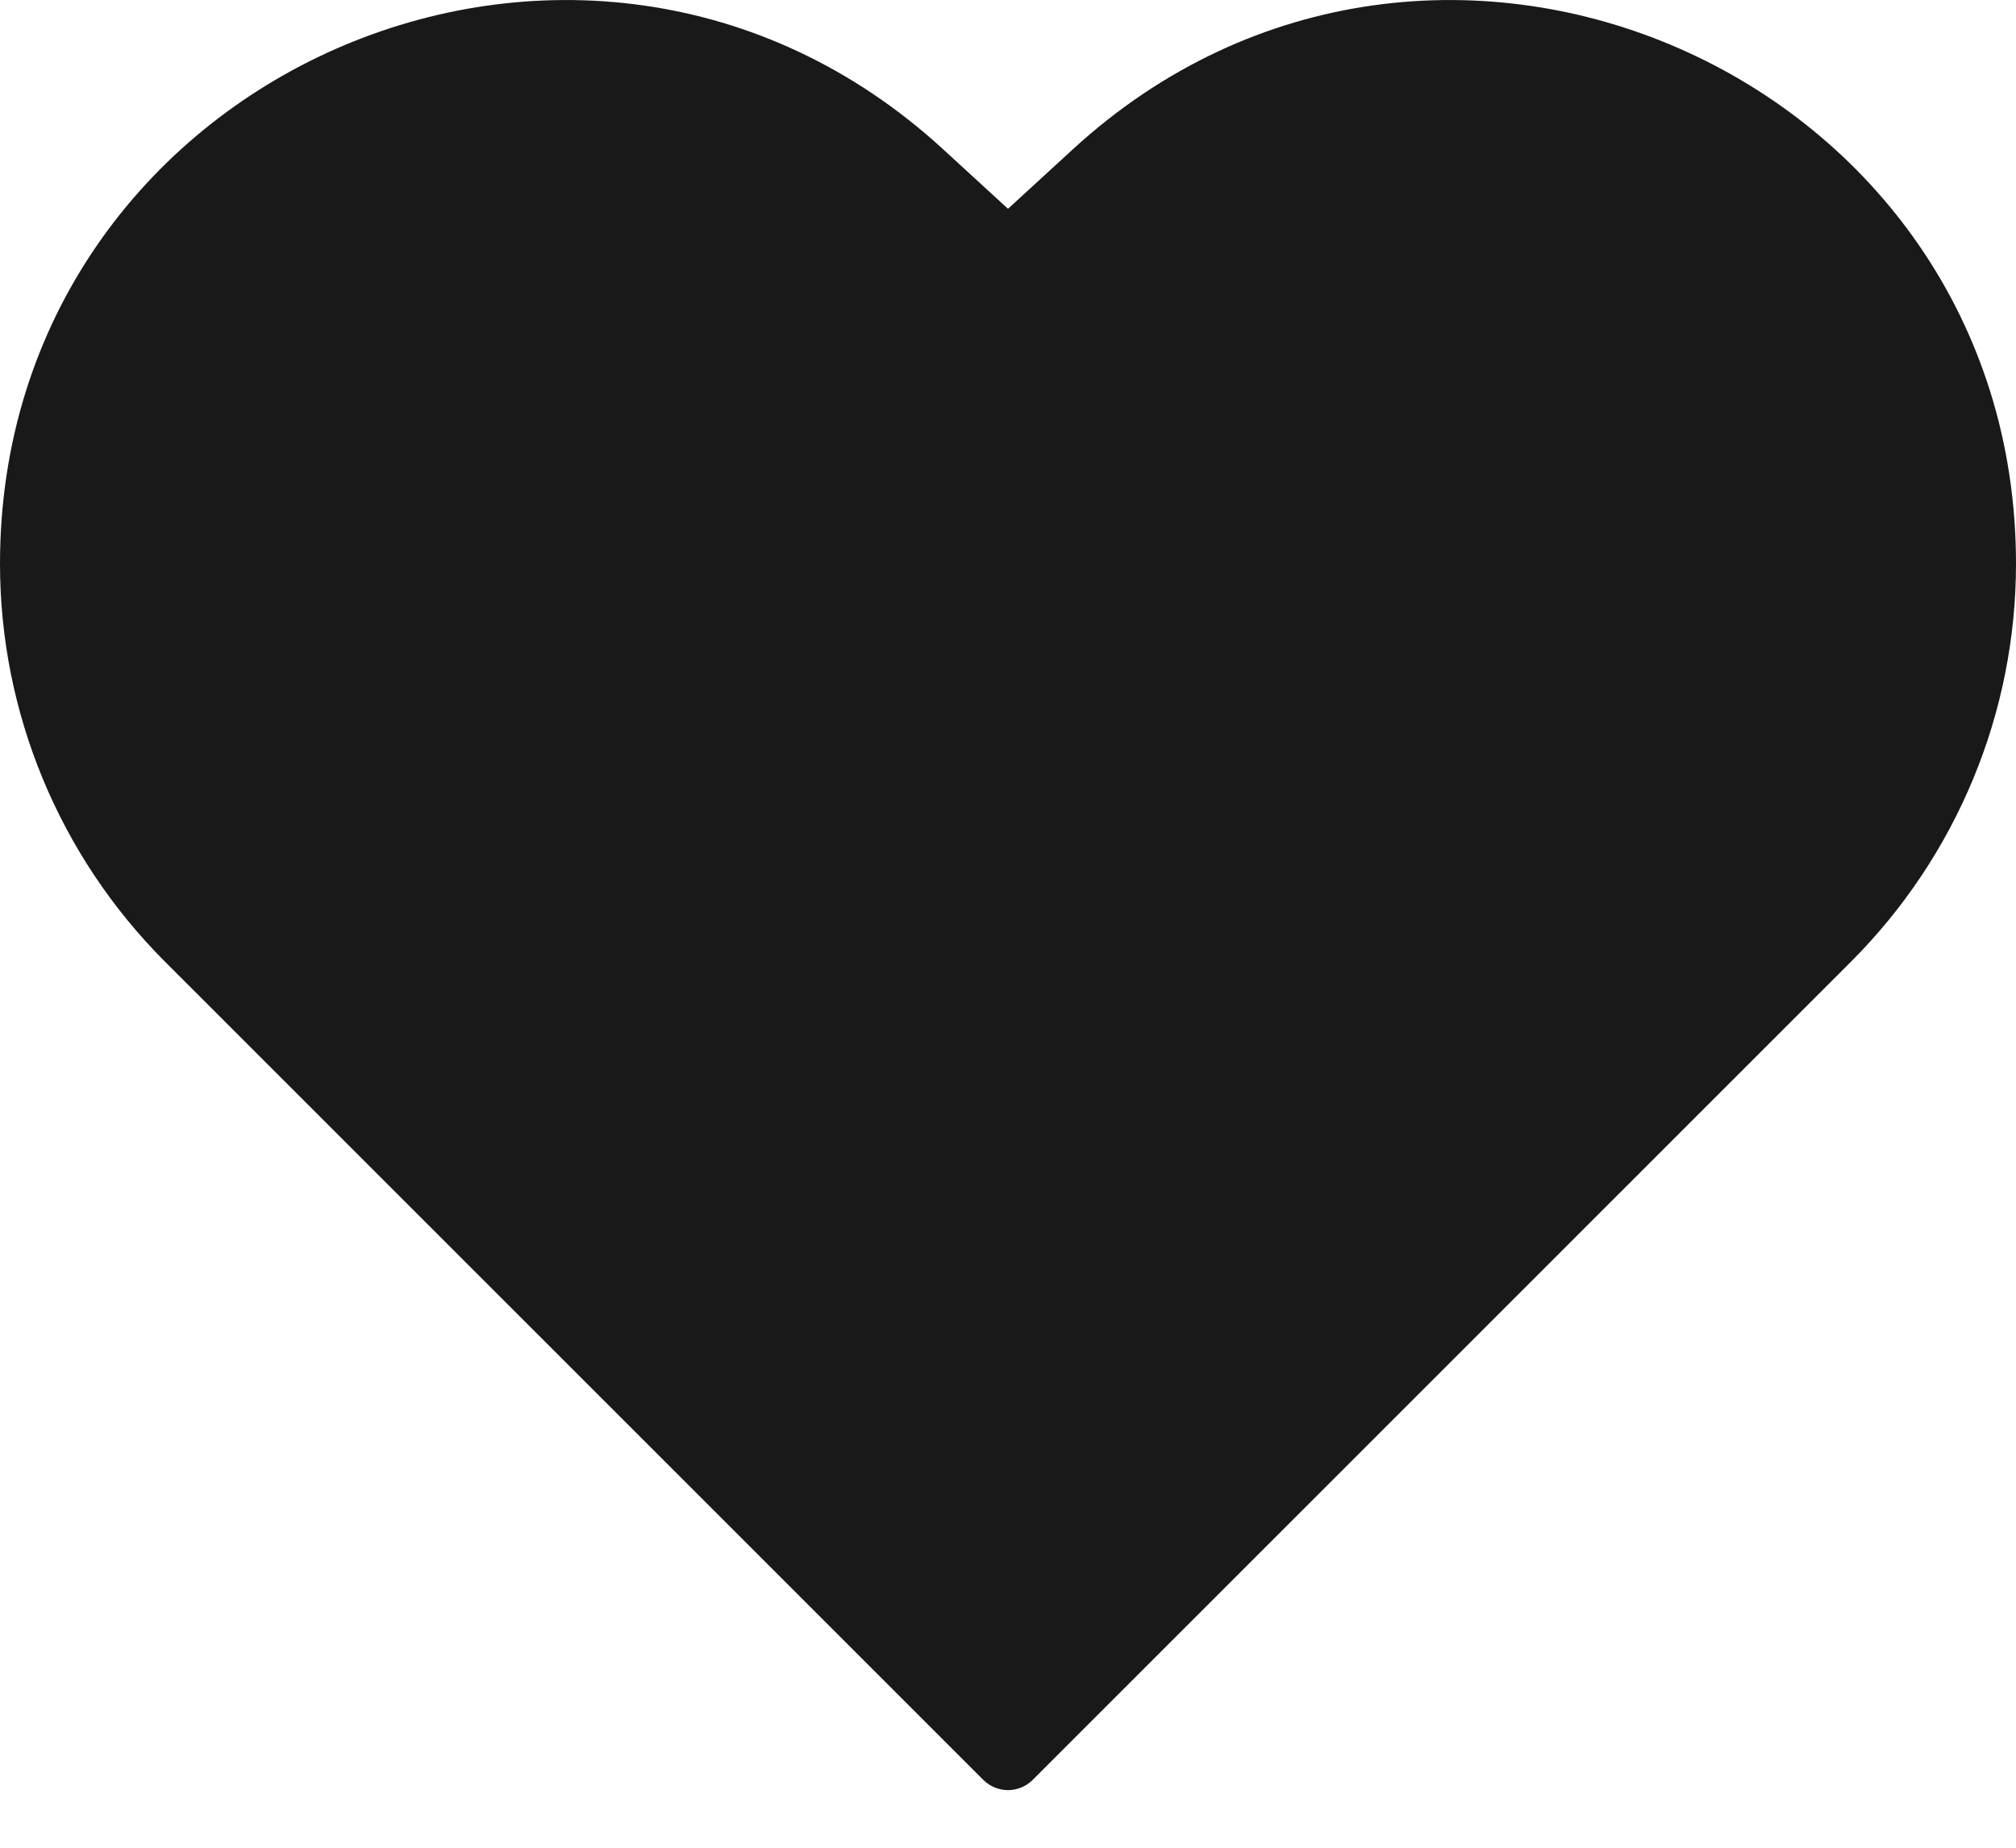
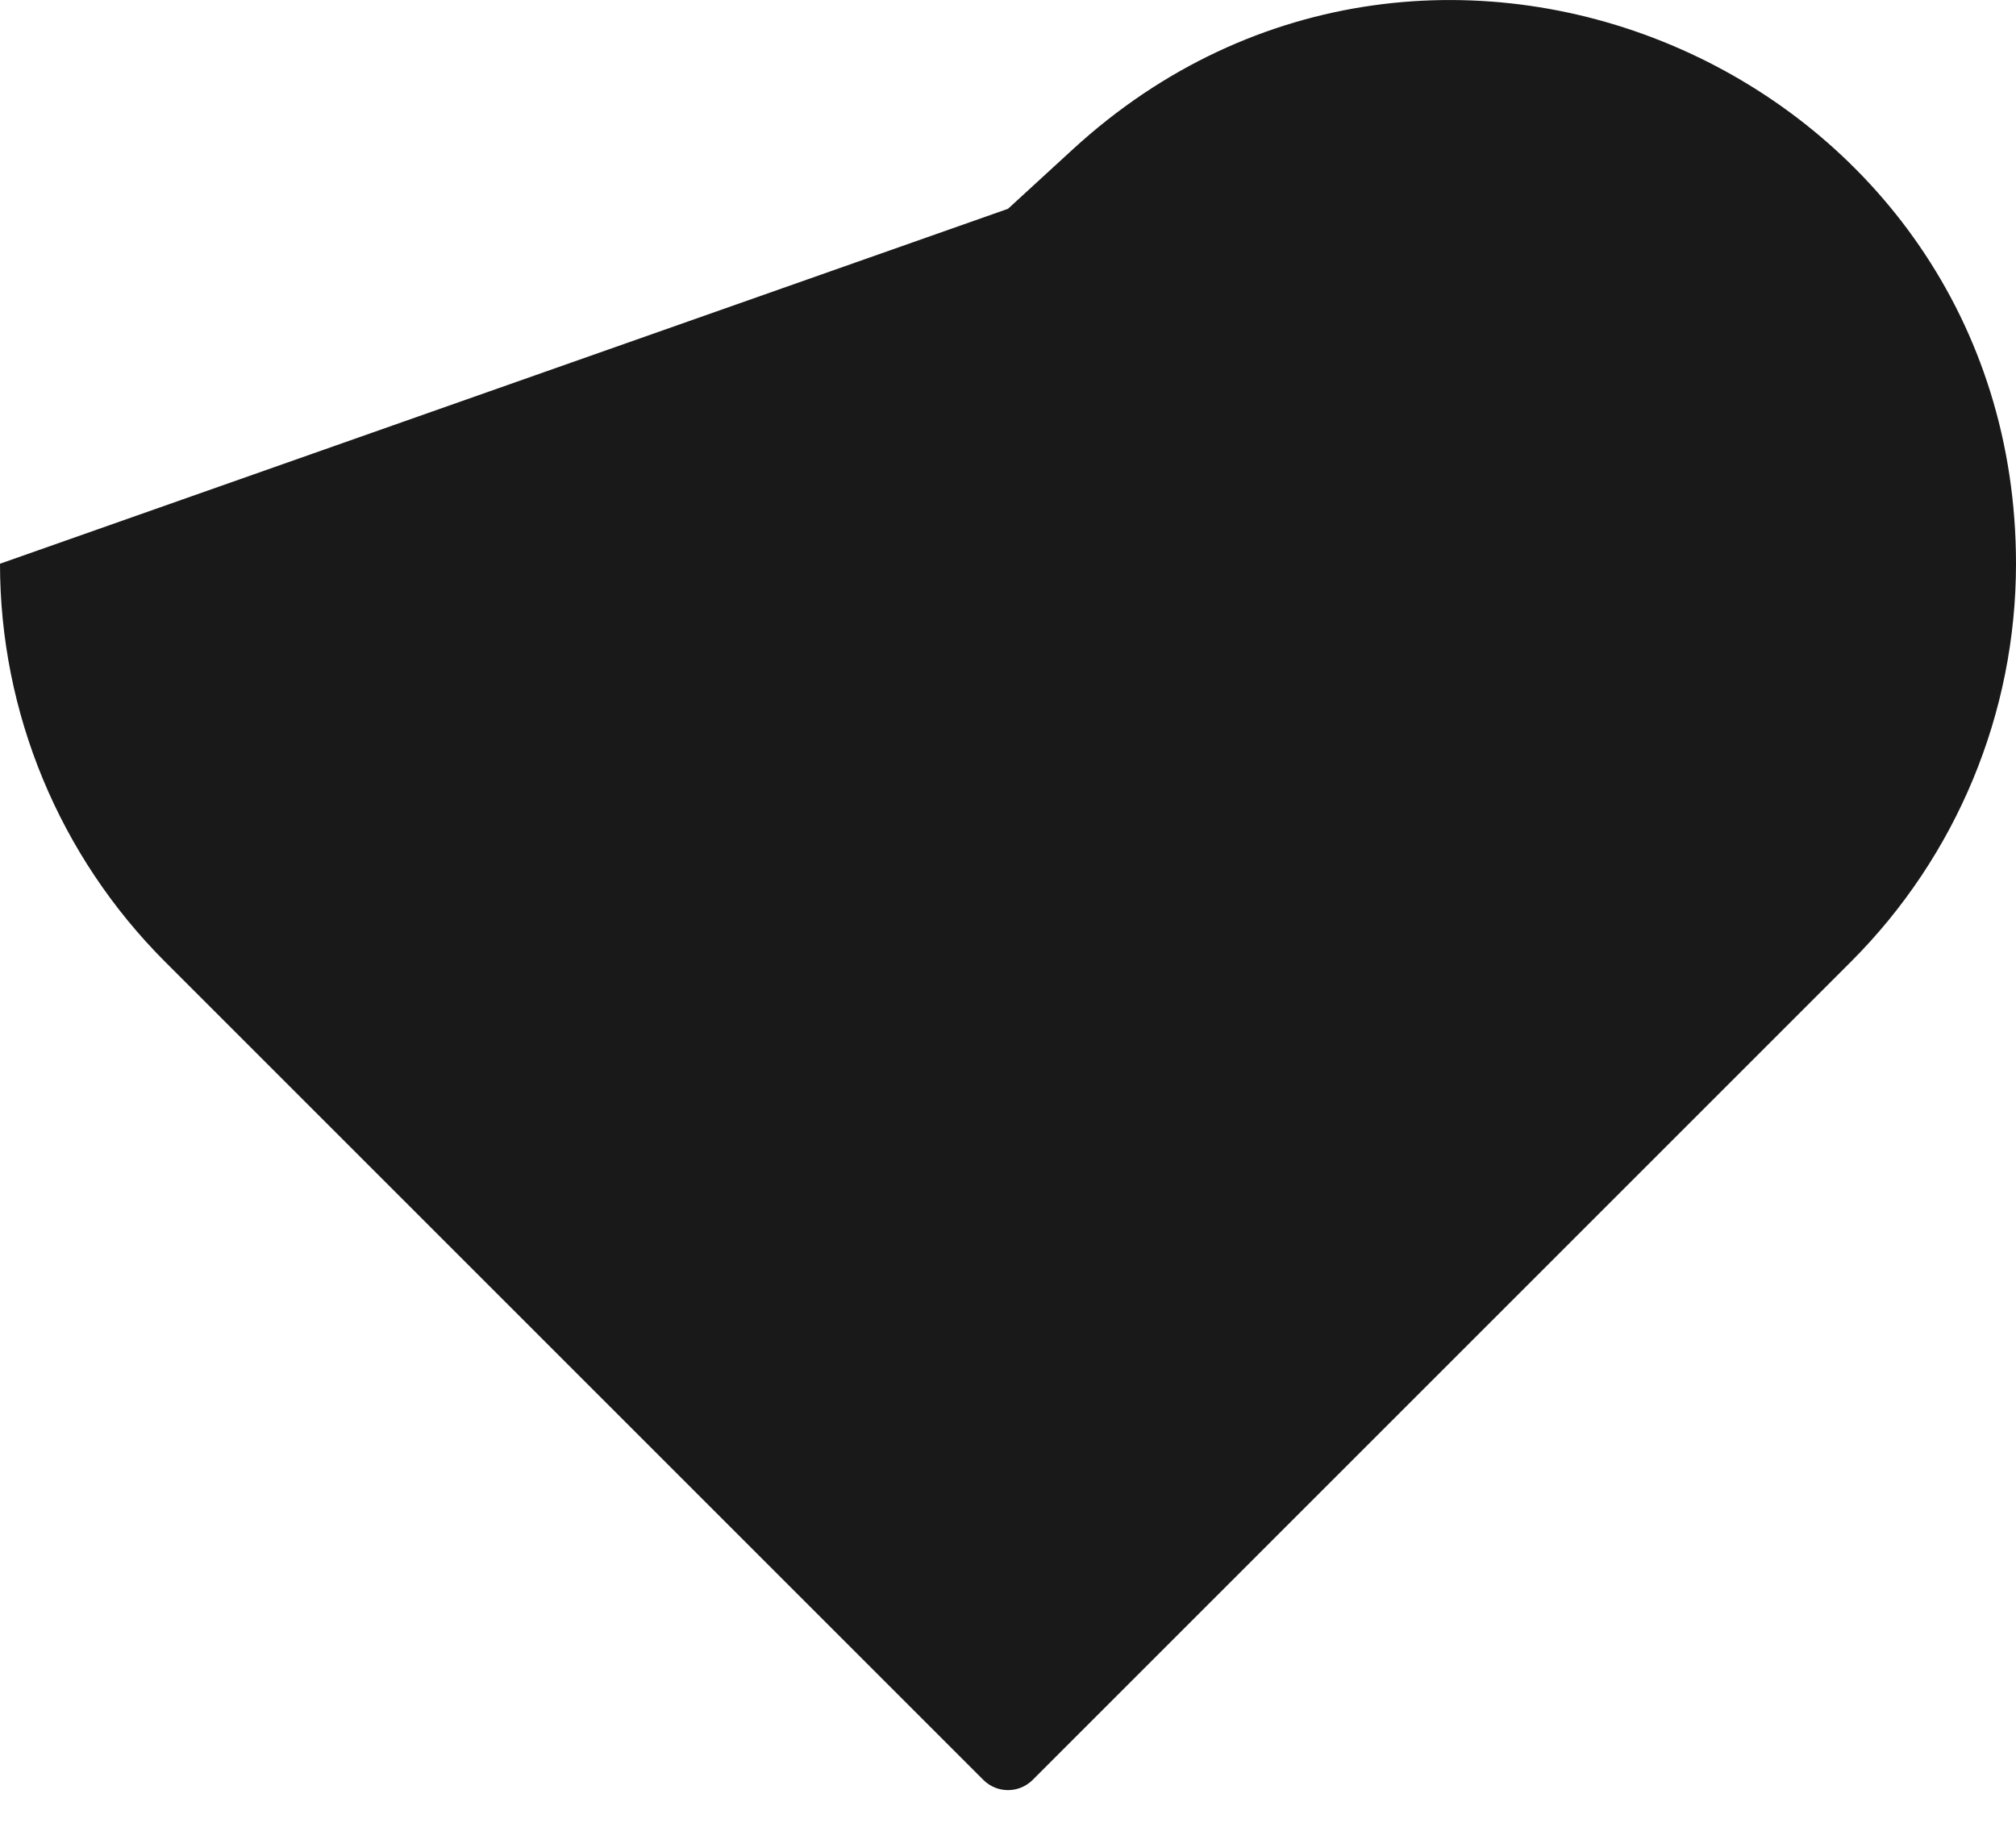
<svg xmlns="http://www.w3.org/2000/svg" width="12px" height="11px" viewBox="0 0 12 11" version="1.1">
  <title>heart-filled</title>
  <desc>Created with Sketch.</desc>
  <g id="--" stroke="none" stroke-width="1" fill="none" fill-rule="evenodd">
    <g id="Icons" transform="translate(-514, -354)">
      <g id="1.Base基础/3.Icon图标/其他/heart-filled" transform="translate(512, 351)">
-         <path d="M0,0 L16,0 L16,16 L0,16 L0,0 Z" id="heart-filled-(Background)" />
-         <path d="M2,6.356 C2,3.442 5.464,1.918 7.612,3.887 L8,4.243 L8.388,3.887 C10.536,1.918 14,3.442 14,6.356 C14,7.244 13.647,8.095 13.019,8.724 L8.146,13.597 C8.065,13.677 7.935,13.677 7.854,13.597 L2.981,8.724 C2.353,8.095 2,7.244 2,6.356 Z" id="路径" fill-opacity="0.9" fill="currentColor" fill-rule="evenodd" />
+         <path d="M2,6.356 L8,4.243 L8.388,3.887 C10.536,1.918 14,3.442 14,6.356 C14,7.244 13.647,8.095 13.019,8.724 L8.146,13.597 C8.065,13.677 7.935,13.677 7.854,13.597 L2.981,8.724 C2.353,8.095 2,7.244 2,6.356 Z" id="路径" fill-opacity="0.9" fill="currentColor" fill-rule="evenodd" />
      </g>
    </g>
  </g>
</svg>